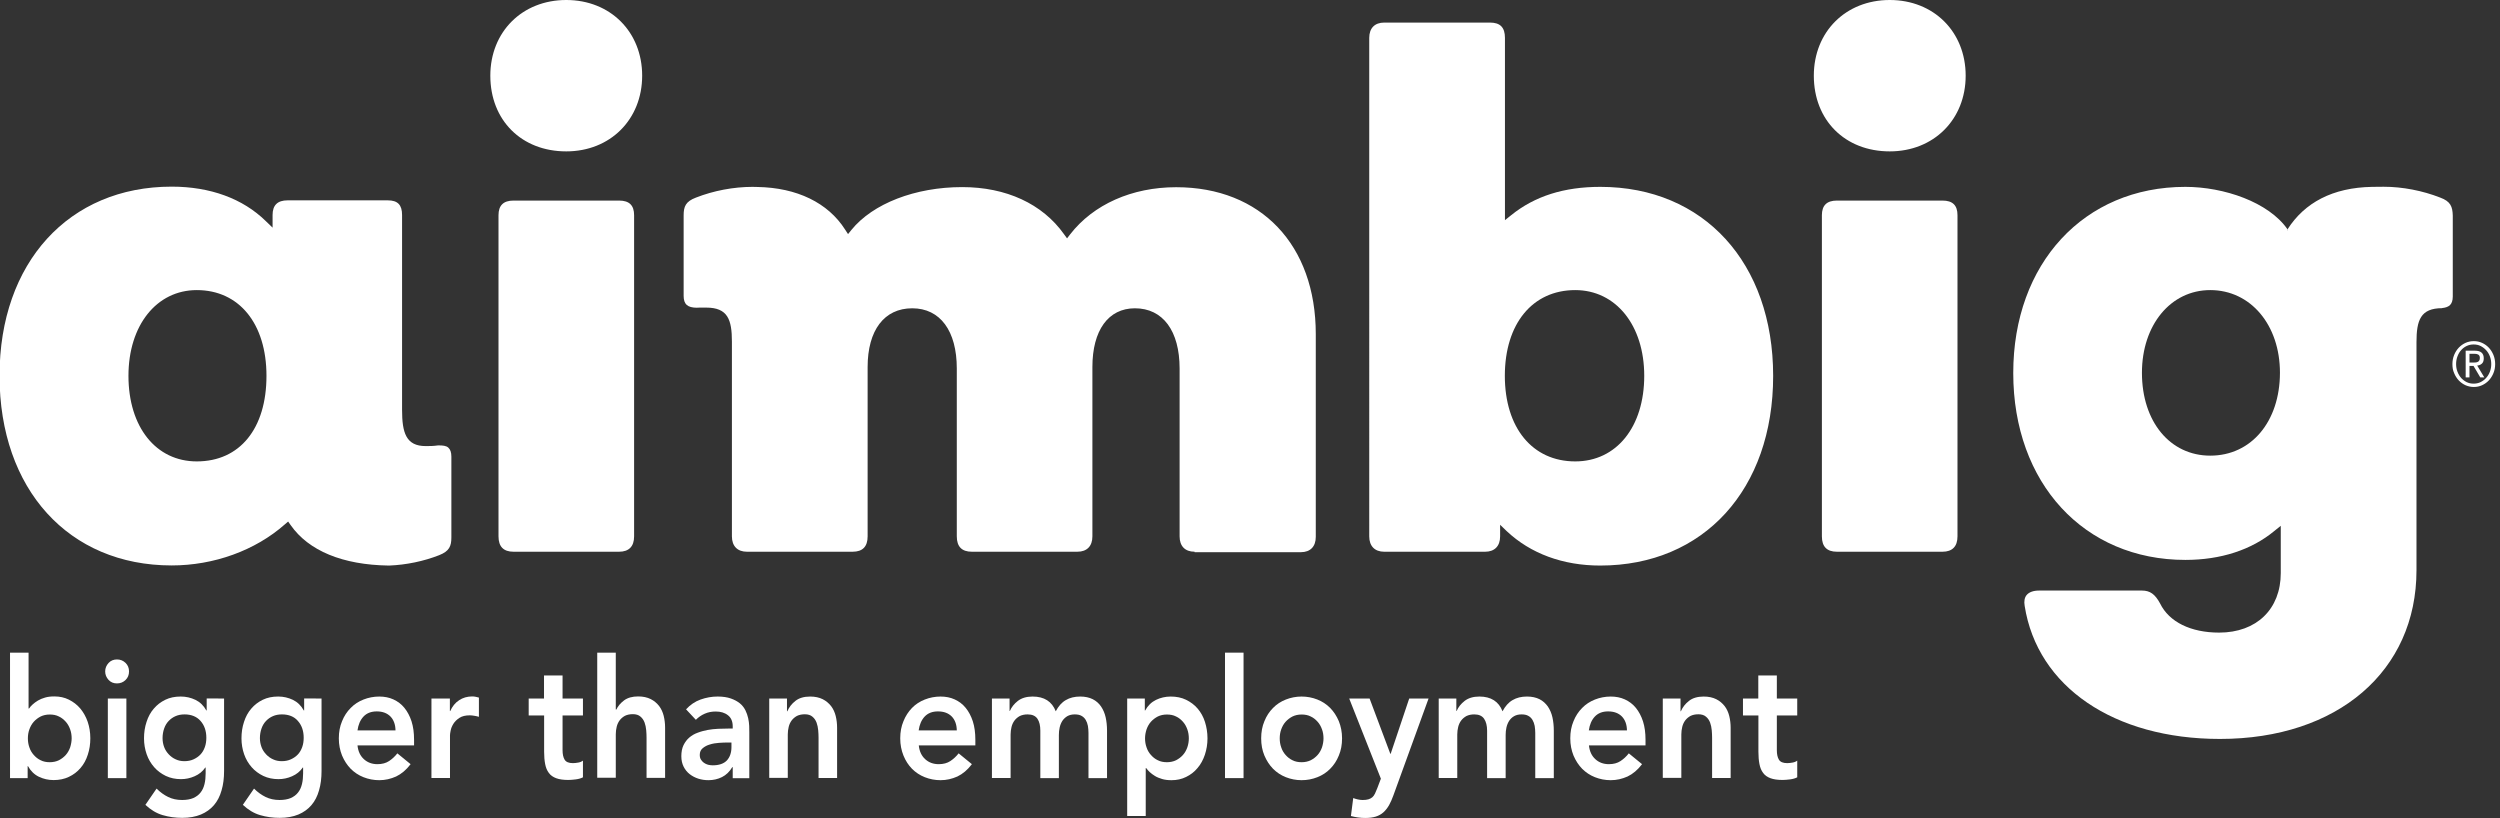
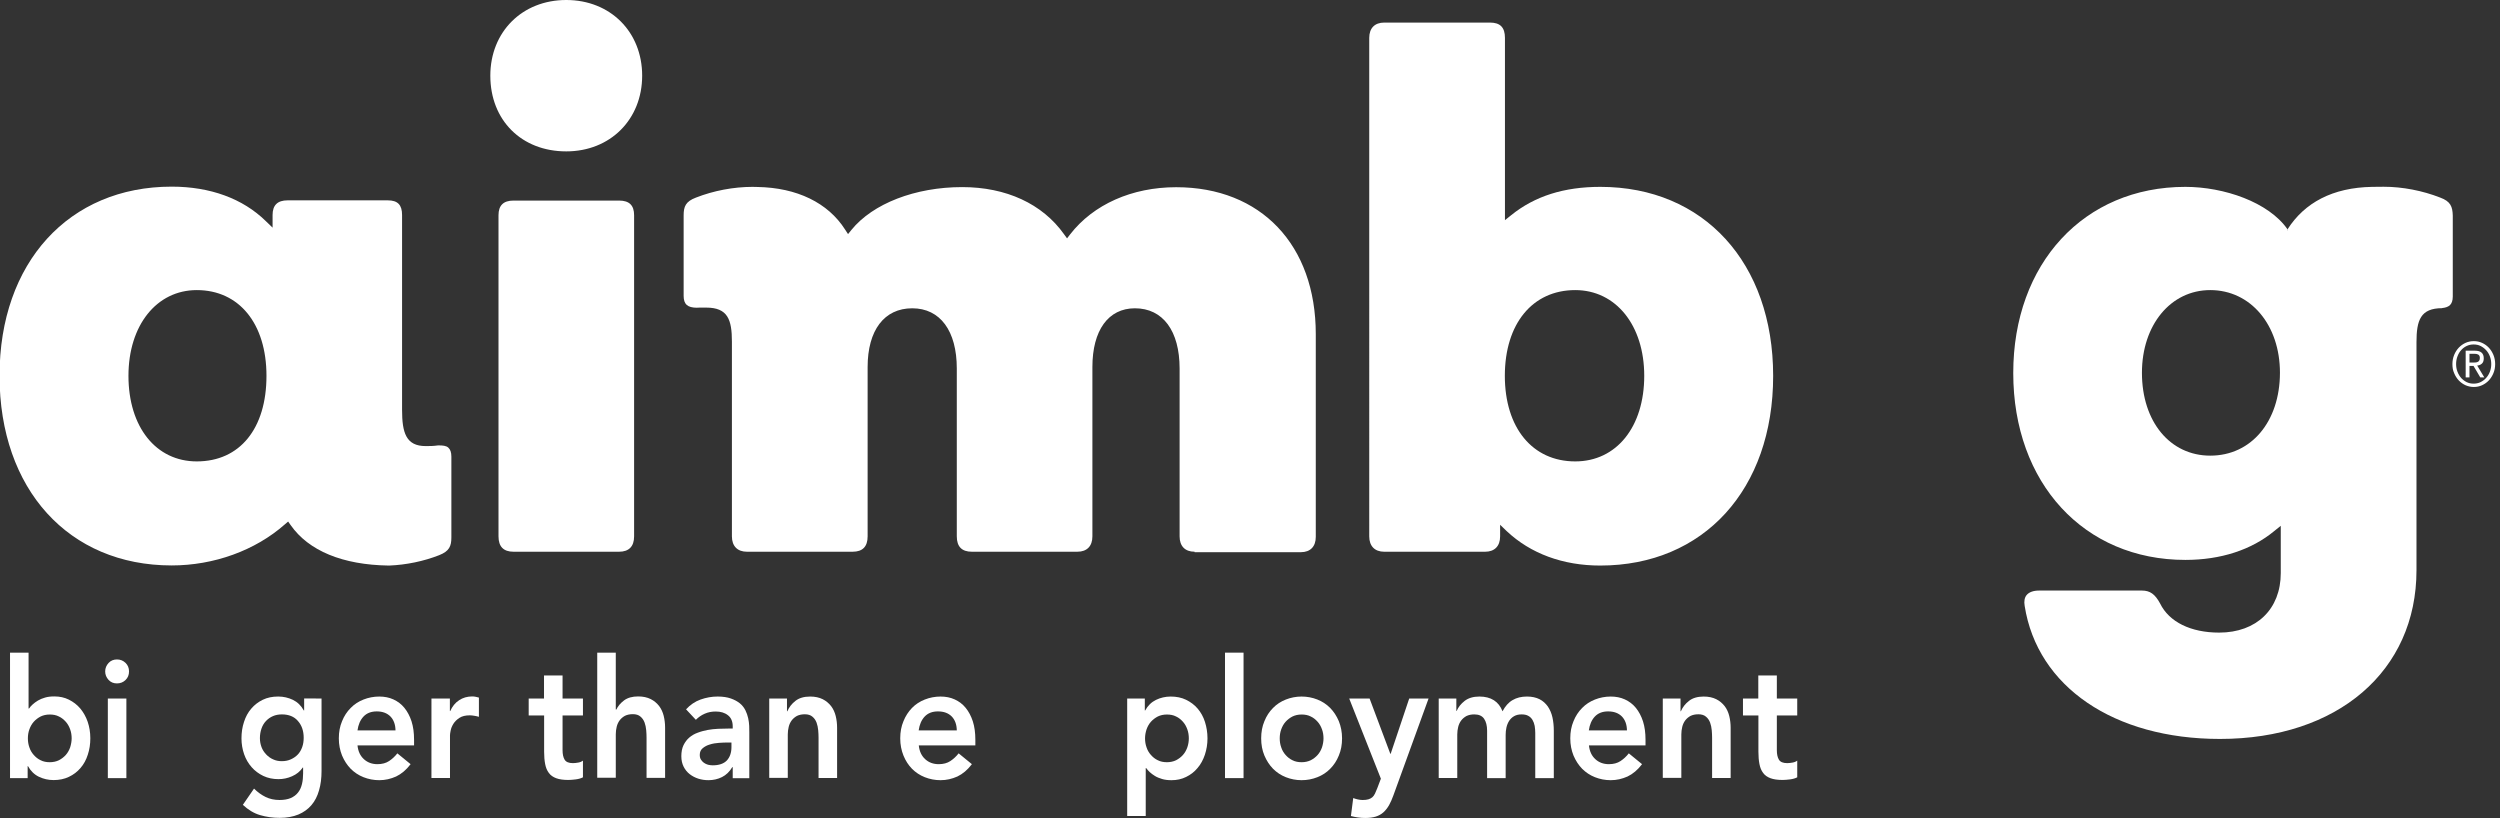
<svg xmlns="http://www.w3.org/2000/svg" xmlns:xlink="http://www.w3.org/1999/xlink" version="1.1" id="Layer_1" x="0px" y="0px" width="217px" height="71px" viewBox="0 0 217 71" style="enable-background:new 0 0 217 71;" xml:space="preserve">
  <rect x="0" y="0" width="217" height="71" fill="#333333" stroke="none" />
  <style type="text/css">
	.st0{fill:#FFFFFF;}
	.st1{clip-path:url(#SVGID_00000114056304486560698200000002770063132711083431_);fill:#FFFFFF;}
</style>
  <g>
    <path class="st0" d="M49.15,13.14c-3.88,0-6.59-2.7-6.59-6.57c0-3.81,2.77-6.57,6.59-6.57c3.82,0,6.59,2.76,6.59,6.57   C55.74,10.37,52.97,13.14,49.15,13.14L49.15,13.14z M44.57,47.89c-0.86,0-1.3-0.44-1.3-1.33V18.68c0-0.85,0.43-1.27,1.3-1.27h9.17   c0.88,0,1.3,0.41,1.3,1.27v27.88c0,0.87-0.45,1.33-1.3,1.33H44.57L44.57,47.89z" />
    <path class="st0" d="M103.69,47.89c-0.83,0-1.3-0.49-1.3-1.33V31.99c0-3.27-1.45-5.23-3.88-5.23c-2.31,0-3.69,1.91-3.69,5.1v14.7   c0,0.84-0.47,1.33-1.3,1.33h-9.17c-0.86,0-1.3-0.44-1.3-1.33V31.99c0-3.27-1.44-5.23-3.87-5.23c-2.43,0-3.87,1.91-3.87,5.1v14.7   c0,0.89-0.44,1.33-1.3,1.33h-9.18c-0.82,0-1.3-0.49-1.3-1.33V29.66c0-1.92-0.36-2.96-2.23-2.96H60.7c-0.09,0-0.15,0.01-0.22,0.01   c-0.39,0-0.69-0.08-0.87-0.24c-0.18-0.16-0.27-0.42-0.27-0.78v-7c0-0.76,0.17-1.2,1.07-1.54c1.53-0.6,3.27-0.93,4.91-0.93   c0.14,0,0.28,0,0.43,0.01c3.42,0.06,6.12,1.37,7.6,3.69l0.26,0.4l0.29-0.36c1.86-2.29,5.54-3.72,9.62-3.72   c3.81,0,6.96,1.45,8.83,4.08l0.27,0.37l0.27-0.35c2.02-2.6,5.37-4.09,9.2-4.09c7.36,0,12.12,5.01,12.12,12.75v17.6   c0,0.84-0.47,1.33-1.3,1.33H103.69L103.69,47.89z" />
    <path class="st0" d="M136.73,25.18c-3.71,0-6.11,2.92-6.11,7.44c0,4.52,2.4,7.43,6.11,7.43c3.58,0,5.99-2.99,5.99-7.43   C142.72,28.24,140.26,25.18,136.73,25.18L136.73,25.18z M138.9,49.09c-3.24,0-6.05-1.04-8.12-2.99l-0.57-0.55v1.01   c0,0.84-0.48,1.33-1.3,1.33h-8.76c-0.82,0-1.3-0.49-1.3-1.33V3.29c0-0.85,0.48-1.33,1.3-1.33h9.18c0.89,0,1.3,0.42,1.3,1.33v15.82   l0.55-0.44c2.05-1.65,4.58-2.45,7.73-2.45c8.98,0,15,6.6,15,16.41C153.91,42.48,147.88,49.09,138.9,49.09L138.9,49.09z" />
    <g>
      <defs>
        <rect id="SVGID_1_" width="216.57" height="71" />
      </defs>
      <clipPath id="SVGID_00000065057409693031985350000008464005312958426545_">
        <use xlink:href="#SVGID_1_" style="overflow:visible;" />
      </clipPath>
-       <path style="clip-path:url(#SVGID_00000065057409693031985350000008464005312958426545_);fill:#FFFFFF;" d="M164.03,13.14    c-3.88,0-6.59-2.7-6.59-6.57c0-3.81,2.77-6.57,6.59-6.57c3.82,0,6.59,2.76,6.59,6.57C170.62,10.37,167.85,13.14,164.03,13.14    L164.03,13.14z M159.44,47.89c-0.86,0-1.3-0.44-1.3-1.33V18.68c0-0.85,0.43-1.27,1.3-1.27h9.17c0.88,0,1.3,0.41,1.3,1.27v27.88    c0,0.87-0.45,1.33-1.3,1.33H159.44L159.44,47.89z" />
      <path style="clip-path:url(#SVGID_00000065057409693031985350000008464005312958426545_);fill:#FFFFFF;" d="M33.73,49.09    c-3.99-0.06-6.94-1.28-8.5-3.51l-0.22-0.31l-0.28,0.24c-2.58,2.28-6.17,3.57-9.83,3.57c-8.94,0-14.94-6.61-14.94-16.47    c0-9.81,6.01-16.41,14.94-16.41c3.35,0,6.18,1.04,8.17,2.99l0.59,0.57v-1.1c0-0.85,0.43-1.27,1.3-1.27h8.7    c0.86,0,1.24,0.39,1.24,1.27v16.91c0,1.99,0.34,3.15,2.05,3.15c0.36,0,0.66,0,1.08-0.06l0.02,0c0.4,0,0.68,0.03,0.86,0.19    c0.18,0.16,0.27,0.41,0.27,0.79v7c0,0.76-0.17,1.2-1.06,1.55c-1.35,0.53-2.86,0.84-4.32,0.9H33.73L33.73,49.09z M17.08,25.18    c-3.49,0-5.93,3.06-5.93,7.44c0,4.45,2.39,7.43,5.93,7.43c3.74,0,6.05-2.85,6.05-7.43C23.13,28.1,20.76,25.18,17.08,25.18    L17.08,25.18z" />
    </g>
    <path class="st0" d="M191.85,39.55c-3.49,0-5.93-2.95-5.93-7.19c0-4.16,2.5-7.18,5.93-7.18c3.5,0,6.05,3.02,6.05,7.18   C197.89,36.6,195.41,39.55,191.85,39.55L191.85,39.55z M211.81,17.15c-1.53-0.6-3.27-0.94-4.91-0.94c-0.14,0-0.86,0-1,0.01   c-3.43,0.06-5.86,1.37-7.34,3.68l0.03,0.06c-0.01,0.02-0.02,0.03-0.03,0.06l0-0.11c-1.64-2.37-5.53-3.69-8.87-3.69   c-8.8,0-14.94,6.65-14.94,16.16c0,9.55,6.14,16.22,14.94,16.22c3.07,0,5.74-0.87,7.72-2.51l0.56-0.45v4.1   c0,3.13-2.1,5.17-5.35,5.17c-2.47,0-4.34-0.93-5.12-2.52c-0.44-0.82-0.88-1.13-1.58-1.13h-8.93c-0.5,0-0.87,0.14-1.08,0.39   c-0.18,0.22-0.24,0.54-0.17,0.94c1.1,7.02,7.75,11.55,16.95,11.55c10.2,0,17.06-5.88,17.06-14.64v-2.89v-16.9   c0-1.92,0.35-2.96,2.23-2.96l-0.01-0.01c0.29-0.03,0.5-0.1,0.66-0.23c0.18-0.16,0.27-0.41,0.27-0.78v-7.01   C212.88,17.93,212.71,17.48,211.81,17.15L211.81,17.15z" />
    <path class="st0" d="M6.22,64.09c0-0.27-0.04-0.53-0.13-0.78C6,63.06,5.88,62.84,5.71,62.65c-0.17-0.19-0.36-0.35-0.6-0.46   c-0.23-0.12-0.5-0.17-0.79-0.17c-0.3,0-0.56,0.06-0.79,0.17c-0.23,0.12-0.43,0.27-0.6,0.46c-0.17,0.19-0.29,0.41-0.38,0.66   c-0.09,0.25-0.13,0.51-0.13,0.78c0,0.27,0.04,0.53,0.13,0.78c0.08,0.25,0.21,0.47,0.38,0.66c0.17,0.19,0.36,0.35,0.6,0.46   c0.23,0.12,0.5,0.17,0.79,0.17c0.3,0,0.56-0.06,0.79-0.17c0.23-0.12,0.43-0.27,0.6-0.46c0.17-0.19,0.29-0.41,0.38-0.66   C6.17,64.61,6.22,64.35,6.22,64.09L6.22,64.09z M0.87,56.65h1.61v4.85h0.04c0.08-0.12,0.18-0.23,0.31-0.35   c0.13-0.12,0.28-0.23,0.46-0.34c0.18-0.11,0.38-0.19,0.62-0.26c0.23-0.07,0.5-0.1,0.81-0.1c0.46,0,0.88,0.09,1.26,0.28   c0.38,0.19,0.71,0.44,0.99,0.77c0.27,0.33,0.49,0.71,0.64,1.15c0.15,0.44,0.23,0.92,0.23,1.43s-0.07,0.98-0.22,1.43   c-0.14,0.44-0.35,0.83-0.63,1.15c-0.28,0.33-0.61,0.58-1.01,0.77c-0.39,0.19-0.84,0.28-1.33,0.28c-0.46,0-0.88-0.1-1.28-0.29   c-0.39-0.19-0.71-0.5-0.94-0.92H2.4v1.04H0.87V56.65L0.87,56.65z" />
    <path class="st0" d="M9.36,60.63h1.61v6.91H9.36V60.63L9.36,60.63z M9.13,58.28c0-0.28,0.1-0.52,0.29-0.73   c0.19-0.21,0.44-0.31,0.73-0.31c0.3,0,0.54,0.1,0.75,0.3c0.2,0.2,0.3,0.44,0.3,0.74c0,0.3-0.1,0.55-0.3,0.74   c-0.2,0.2-0.45,0.3-0.75,0.3c-0.3,0-0.54-0.1-0.73-0.31C9.23,58.8,9.13,58.56,9.13,58.28L9.13,58.28z" />
-     <path class="st0" d="M16.02,62.01c-0.29,0-0.55,0.05-0.78,0.15c-0.23,0.1-0.43,0.24-0.6,0.42c-0.17,0.18-0.3,0.39-0.39,0.65   c-0.09,0.25-0.14,0.54-0.14,0.84c0,0.28,0.05,0.54,0.14,0.78c0.09,0.24,0.23,0.45,0.4,0.63c0.17,0.18,0.37,0.33,0.6,0.43   c0.23,0.11,0.48,0.16,0.75,0.16c0.3,0,0.56-0.05,0.8-0.16c0.24-0.11,0.44-0.25,0.6-0.42c0.17-0.18,0.29-0.39,0.38-0.64   c0.09-0.25,0.13-0.52,0.13-0.81c0-0.6-0.17-1.09-0.51-1.47C17.07,62.2,16.61,62.01,16.02,62.01L16.02,62.01z M19.45,60.63v6.29   c0,0.62-0.07,1.19-0.22,1.69c-0.14,0.5-0.36,0.93-0.66,1.28c-0.3,0.35-0.68,0.62-1.13,0.81c-0.46,0.19-1,0.29-1.62,0.29   c-0.6,0-1.17-0.08-1.71-0.24c-0.54-0.16-1.03-0.46-1.49-0.89l0.97-1.41c0.32,0.32,0.66,0.56,1.01,0.73   c0.35,0.17,0.75,0.26,1.21,0.26c0.38,0,0.71-0.06,0.97-0.17c0.26-0.12,0.47-0.27,0.63-0.48c0.16-0.2,0.27-0.44,0.34-0.73   c0.07-0.28,0.1-0.6,0.1-0.94v-0.5h-0.03c-0.23,0.34-0.54,0.59-0.93,0.76c-0.38,0.17-0.78,0.25-1.18,0.25   c-0.48,0-0.92-0.09-1.32-0.28c-0.39-0.19-0.73-0.44-1.01-0.76c-0.28-0.32-0.5-0.69-0.65-1.12c-0.15-0.43-0.23-0.89-0.23-1.38   c0-0.51,0.07-0.98,0.22-1.43c0.14-0.44,0.35-0.83,0.63-1.15c0.28-0.33,0.61-0.58,1-0.77c0.39-0.19,0.83-0.28,1.34-0.28   c0.46,0,0.88,0.1,1.28,0.29c0.39,0.19,0.71,0.5,0.94,0.92h0.03v-1.04H19.45L19.45,60.63z" />
    <path class="st0" d="M24.47,62.01c-0.29,0-0.55,0.05-0.78,0.15c-0.23,0.1-0.43,0.24-0.6,0.42c-0.17,0.18-0.3,0.39-0.39,0.65   c-0.09,0.25-0.14,0.54-0.14,0.84c0,0.28,0.05,0.54,0.14,0.78c0.09,0.24,0.23,0.45,0.4,0.63c0.17,0.18,0.37,0.33,0.6,0.43   c0.23,0.11,0.48,0.16,0.75,0.16c0.3,0,0.56-0.05,0.8-0.16c0.24-0.11,0.44-0.25,0.6-0.42c0.17-0.18,0.29-0.39,0.38-0.64   c0.09-0.25,0.13-0.52,0.13-0.81c0-0.6-0.17-1.09-0.51-1.47C25.53,62.2,25.07,62.01,24.47,62.01L24.47,62.01z M27.91,60.63v6.29   c0,0.62-0.07,1.19-0.22,1.69c-0.14,0.5-0.36,0.93-0.66,1.28c-0.3,0.35-0.68,0.62-1.13,0.81c-0.46,0.19-1,0.29-1.62,0.29   c-0.6,0-1.17-0.08-1.71-0.24c-0.54-0.16-1.03-0.46-1.49-0.89l0.97-1.41c0.32,0.32,0.66,0.56,1.01,0.73   c0.35,0.17,0.75,0.26,1.21,0.26c0.38,0,0.71-0.06,0.97-0.17c0.26-0.12,0.47-0.27,0.63-0.48c0.16-0.2,0.27-0.44,0.34-0.73   c0.07-0.28,0.1-0.6,0.1-0.94v-0.5h-0.03c-0.23,0.34-0.54,0.59-0.93,0.76c-0.38,0.17-0.78,0.25-1.18,0.25   c-0.48,0-0.92-0.09-1.32-0.28c-0.39-0.19-0.73-0.44-1.01-0.76c-0.28-0.32-0.5-0.69-0.65-1.12c-0.15-0.43-0.23-0.89-0.23-1.38   c0-0.51,0.07-0.98,0.22-1.43c0.14-0.44,0.35-0.83,0.63-1.15c0.28-0.33,0.61-0.58,1-0.77c0.39-0.19,0.83-0.28,1.34-0.28   c0.46,0,0.88,0.1,1.28,0.29c0.39,0.19,0.71,0.5,0.94,0.92h0.03v-1.04H27.91L27.91,60.63z" />
    <path class="st0" d="M34.33,63.39c-0.01-0.51-0.16-0.91-0.44-1.2c-0.29-0.29-0.68-0.44-1.19-0.44c-0.48,0-0.87,0.15-1.15,0.45   c-0.28,0.3-0.45,0.7-0.52,1.2H34.33L34.33,63.39z M31.03,64.69c0.05,0.52,0.24,0.92,0.56,1.21c0.32,0.29,0.71,0.43,1.17,0.43   c0.4,0,0.74-0.09,1.01-0.27c0.27-0.18,0.51-0.4,0.72-0.67l1.15,0.94c-0.38,0.5-0.8,0.85-1.26,1.07c-0.47,0.21-0.95,0.32-1.46,0.32   c-0.48,0-0.94-0.09-1.37-0.26c-0.43-0.17-0.8-0.42-1.11-0.73c-0.31-0.32-0.56-0.7-0.75-1.15c-0.18-0.45-0.28-0.94-0.28-1.49   c0-0.55,0.09-1.04,0.28-1.49c0.18-0.45,0.43-0.83,0.75-1.15c0.31-0.32,0.68-0.56,1.11-0.73c0.43-0.17,0.89-0.26,1.37-0.26   c0.45,0,0.86,0.08,1.23,0.25c0.37,0.17,0.69,0.41,0.95,0.73c0.26,0.32,0.47,0.71,0.62,1.17c0.15,0.47,0.22,1,0.22,1.61v0.48H31.03   L31.03,64.69z" />
    <path class="st0" d="M37.44,60.63h1.61v1.09h0.03c0.18-0.4,0.43-0.72,0.77-0.94c0.33-0.22,0.71-0.33,1.14-0.33   c0.1,0,0.19,0.01,0.29,0.03c0.09,0.02,0.19,0.04,0.29,0.07v1.67c-0.13-0.04-0.27-0.07-0.4-0.09c-0.13-0.02-0.26-0.04-0.38-0.04   c-0.38,0-0.68,0.07-0.91,0.22c-0.23,0.15-0.4,0.32-0.52,0.51c-0.12,0.19-0.2,0.38-0.24,0.58c-0.04,0.19-0.06,0.34-0.06,0.43v3.7   h-1.61V60.63L37.44,60.63z" />
    <path class="st0" d="M45.89,62.1v-1.47h1.33v-2h1.61v2h1.77v1.47h-1.77v3.02c0,0.35,0.06,0.62,0.18,0.82   c0.12,0.2,0.36,0.3,0.72,0.3c0.14,0,0.3-0.02,0.47-0.05c0.17-0.03,0.3-0.09,0.4-0.17v1.45c-0.17,0.09-0.38,0.15-0.62,0.18   c-0.25,0.03-0.46,0.05-0.65,0.05c-0.43,0-0.78-0.05-1.05-0.15c-0.27-0.1-0.49-0.25-0.64-0.46c-0.16-0.21-0.26-0.46-0.32-0.77   c-0.06-0.31-0.09-0.66-0.09-1.07V62.1H45.89L45.89,62.1z" />
    <path class="st0" d="M53.47,61.59h0.03c0.13-0.29,0.35-0.55,0.66-0.79c0.32-0.24,0.73-0.35,1.23-0.35c0.43,0,0.79,0.08,1.09,0.23   c0.3,0.15,0.54,0.36,0.73,0.6c0.19,0.25,0.32,0.54,0.4,0.86c0.08,0.33,0.12,0.67,0.12,1.02v4.36h-1.61v-3.5   c0-0.19-0.01-0.41-0.03-0.64c-0.02-0.24-0.07-0.46-0.14-0.66c-0.08-0.21-0.19-0.38-0.36-0.52c-0.16-0.14-0.38-0.21-0.66-0.21   c-0.27,0-0.49,0.05-0.68,0.14c-0.18,0.1-0.34,0.23-0.46,0.39c-0.12,0.16-0.21,0.35-0.26,0.56c-0.05,0.21-0.08,0.43-0.08,0.66v3.77   h-1.61V56.65h1.61V61.59L53.47,61.59z" />
    <path class="st0" d="M63.5,64.45h-0.34c-0.22,0-0.47,0.01-0.75,0.03c-0.28,0.02-0.54,0.06-0.79,0.14   c-0.25,0.07-0.45,0.18-0.62,0.32c-0.17,0.14-0.26,0.33-0.26,0.58c0,0.16,0.03,0.3,0.1,0.41c0.07,0.11,0.15,0.2,0.26,0.28   c0.11,0.08,0.23,0.13,0.36,0.17c0.13,0.03,0.27,0.05,0.4,0.05c0.55,0,0.96-0.14,1.23-0.42c0.26-0.28,0.4-0.67,0.4-1.16V64.45   L63.5,64.45z M63.6,66.59h-0.04c-0.23,0.39-0.53,0.68-0.89,0.86c-0.36,0.18-0.75,0.27-1.18,0.27c-0.3,0-0.58-0.04-0.87-0.13   c-0.28-0.09-0.53-0.22-0.75-0.39c-0.22-0.17-0.4-0.39-0.53-0.65c-0.13-0.26-0.2-0.56-0.2-0.91c0-0.37,0.06-0.69,0.19-0.96   c0.13-0.26,0.29-0.48,0.5-0.66c0.21-0.18,0.45-0.32,0.73-0.42c0.28-0.11,0.57-0.18,0.87-0.24c0.3-0.05,0.6-0.09,0.91-0.1   c0.3-0.01,0.59-0.02,0.86-0.02h0.4v-0.19c0-0.43-0.14-0.76-0.42-0.97c-0.28-0.22-0.63-0.32-1.06-0.32c-0.34,0-0.66,0.06-0.95,0.19   c-0.3,0.13-0.55,0.31-0.77,0.53l-0.85-0.91c0.36-0.39,0.78-0.68,1.26-0.85c0.48-0.17,0.97-0.26,1.48-0.26   c0.46,0,0.84,0.06,1.15,0.17c0.31,0.11,0.57,0.25,0.78,0.42c0.21,0.17,0.36,0.37,0.48,0.6c0.11,0.23,0.19,0.45,0.24,0.68   c0.05,0.23,0.08,0.45,0.09,0.67c0.01,0.22,0.01,0.41,0.01,0.57v3.98H63.6V66.59L63.6,66.59z" />
    <path class="st0" d="M66.78,60.63h1.53v1.11h0.03c0.15-0.35,0.38-0.65,0.7-0.9c0.31-0.25,0.74-0.38,1.28-0.38   c0.43,0,0.79,0.08,1.09,0.23c0.3,0.15,0.54,0.36,0.73,0.6c0.19,0.25,0.32,0.54,0.4,0.86c0.08,0.33,0.12,0.67,0.12,1.02v4.36h-1.61   v-3.5c0-0.19-0.01-0.41-0.03-0.64c-0.02-0.24-0.07-0.46-0.14-0.66c-0.08-0.21-0.19-0.38-0.36-0.52c-0.16-0.14-0.38-0.21-0.66-0.21   c-0.27,0-0.49,0.05-0.68,0.14c-0.18,0.1-0.34,0.23-0.46,0.39c-0.12,0.16-0.21,0.35-0.26,0.56c-0.05,0.21-0.08,0.43-0.08,0.66v3.77   h-1.61V60.63L66.78,60.63z" />
    <path class="st0" d="M83.05,63.39c-0.01-0.51-0.16-0.91-0.44-1.2c-0.29-0.29-0.68-0.44-1.2-0.44c-0.48,0-0.87,0.15-1.15,0.45   c-0.28,0.3-0.45,0.7-0.52,1.2H83.05L83.05,63.39z M79.75,64.69c0.05,0.52,0.24,0.92,0.56,1.21c0.32,0.29,0.71,0.43,1.17,0.43   c0.4,0,0.74-0.09,1.01-0.27c0.27-0.18,0.51-0.4,0.72-0.67l1.15,0.94c-0.38,0.5-0.8,0.85-1.26,1.07c-0.47,0.21-0.95,0.32-1.46,0.32   c-0.48,0-0.94-0.09-1.37-0.26c-0.43-0.17-0.8-0.42-1.11-0.73c-0.31-0.32-0.56-0.7-0.74-1.15c-0.18-0.45-0.28-0.94-0.28-1.49   c0-0.55,0.09-1.04,0.28-1.49c0.18-0.45,0.43-0.83,0.74-1.15c0.31-0.32,0.68-0.56,1.11-0.73c0.43-0.17,0.89-0.26,1.37-0.26   c0.45,0,0.86,0.08,1.23,0.25c0.37,0.17,0.69,0.41,0.95,0.73c0.26,0.32,0.47,0.71,0.62,1.17c0.15,0.47,0.22,1,0.22,1.61v0.48H79.75   L79.75,64.69z" />
-     <path class="st0" d="M86.1,60.63h1.53v1.08h0.03c0.14-0.33,0.37-0.62,0.69-0.87c0.32-0.25,0.75-0.38,1.28-0.38   c1.01,0,1.68,0.43,2.01,1.28c0.23-0.44,0.52-0.77,0.87-0.97c0.35-0.21,0.77-0.31,1.25-0.31c0.43,0,0.79,0.08,1.09,0.23   c0.3,0.15,0.54,0.37,0.72,0.63c0.18,0.27,0.32,0.58,0.4,0.94c0.08,0.36,0.12,0.75,0.12,1.16v4.12h-1.61v-3.92   c0-0.21-0.02-0.42-0.05-0.61c-0.04-0.2-0.1-0.37-0.19-0.52c-0.09-0.15-0.21-0.27-0.36-0.35c-0.15-0.09-0.35-0.13-0.59-0.13   c-0.25,0-0.46,0.05-0.64,0.15c-0.17,0.1-0.32,0.24-0.43,0.4c-0.11,0.17-0.19,0.36-0.24,0.58c-0.05,0.22-0.07,0.43-0.07,0.66v3.74   h-1.61v-4.12c0-0.43-0.08-0.78-0.25-1.03c-0.17-0.25-0.45-0.38-0.85-0.38c-0.27,0-0.49,0.05-0.68,0.14   c-0.18,0.1-0.34,0.23-0.46,0.39c-0.12,0.16-0.21,0.35-0.26,0.56c-0.05,0.21-0.08,0.43-0.08,0.66v3.77H86.1V60.63L86.1,60.63z" />
    <path class="st0" d="M103.19,64.09c0-0.27-0.04-0.53-0.13-0.78c-0.09-0.25-0.21-0.47-0.38-0.66c-0.17-0.19-0.36-0.35-0.6-0.46   c-0.23-0.12-0.5-0.17-0.79-0.17c-0.3,0-0.56,0.06-0.79,0.17c-0.23,0.12-0.43,0.27-0.6,0.46c-0.17,0.19-0.29,0.41-0.38,0.66   c-0.08,0.25-0.13,0.51-0.13,0.78c0,0.27,0.04,0.53,0.13,0.78c0.08,0.25,0.21,0.47,0.38,0.66c0.17,0.19,0.36,0.35,0.6,0.46   c0.23,0.12,0.5,0.17,0.79,0.17c0.3,0,0.56-0.06,0.79-0.17c0.23-0.12,0.43-0.27,0.6-0.46c0.17-0.19,0.29-0.41,0.38-0.66   C103.15,64.61,103.19,64.35,103.19,64.09L103.19,64.09z M97.84,60.63h1.53v1.04h0.03c0.23-0.42,0.55-0.73,0.94-0.92   c0.39-0.19,0.82-0.29,1.28-0.29c0.49,0,0.94,0.09,1.33,0.28c0.39,0.19,0.73,0.44,1.01,0.77c0.28,0.33,0.49,0.71,0.63,1.15   c0.14,0.44,0.22,0.92,0.22,1.43s-0.08,0.98-0.23,1.43c-0.15,0.44-0.36,0.83-0.64,1.15c-0.27,0.33-0.6,0.58-0.99,0.77   c-0.38,0.19-0.81,0.28-1.26,0.28c-0.3,0-0.57-0.03-0.81-0.1c-0.23-0.07-0.44-0.15-0.62-0.26c-0.18-0.11-0.33-0.22-0.46-0.34   c-0.13-0.12-0.23-0.24-0.31-0.35h-0.04v4.16h-1.61V60.63L97.84,60.63z" />
    <polygon class="st0" points="106.33,56.65 107.94,56.65 107.94,67.54 106.33,67.54 106.33,56.65  " />
    <path class="st0" d="M111.08,64.09c0,0.27,0.04,0.53,0.13,0.78c0.08,0.25,0.21,0.47,0.38,0.66c0.17,0.19,0.36,0.35,0.6,0.46   c0.23,0.12,0.5,0.17,0.79,0.17c0.3,0,0.56-0.06,0.79-0.17c0.23-0.12,0.43-0.27,0.6-0.46c0.17-0.19,0.29-0.41,0.38-0.66   c0.08-0.25,0.13-0.51,0.13-0.78c0-0.27-0.04-0.53-0.13-0.78c-0.09-0.25-0.21-0.47-0.38-0.66c-0.17-0.19-0.36-0.35-0.6-0.46   c-0.23-0.12-0.5-0.17-0.79-0.17c-0.3,0-0.56,0.06-0.79,0.17c-0.23,0.12-0.43,0.27-0.6,0.46c-0.17,0.19-0.29,0.41-0.38,0.66   C111.12,63.56,111.08,63.82,111.08,64.09L111.08,64.09z M109.47,64.09c0-0.55,0.09-1.04,0.28-1.49c0.18-0.45,0.43-0.83,0.75-1.15   c0.31-0.32,0.68-0.56,1.11-0.73c0.43-0.17,0.89-0.26,1.37-0.26s0.94,0.09,1.37,0.26c0.43,0.17,0.8,0.42,1.11,0.73   c0.31,0.32,0.56,0.7,0.75,1.15c0.18,0.45,0.28,0.94,0.28,1.49c0,0.55-0.09,1.04-0.28,1.49c-0.18,0.45-0.43,0.83-0.75,1.15   c-0.31,0.32-0.68,0.56-1.11,0.73c-0.43,0.17-0.89,0.26-1.37,0.26s-0.94-0.09-1.37-0.26c-0.43-0.17-0.8-0.42-1.11-0.73   c-0.31-0.32-0.56-0.7-0.75-1.15C109.56,65.13,109.47,64.63,109.47,64.09L109.47,64.09z" />
    <path class="st0" d="M117.11,60.63h1.77l1.8,4.8h0.03l1.61-4.8H124l-3.05,8.4c-0.12,0.33-0.24,0.61-0.38,0.86   c-0.14,0.24-0.3,0.45-0.49,0.62c-0.19,0.17-0.41,0.29-0.66,0.37c-0.26,0.08-0.56,0.12-0.92,0.12c-0.42,0-0.83-0.06-1.24-0.17   l0.2-1.56c0.13,0.05,0.26,0.09,0.4,0.12c0.14,0.03,0.28,0.05,0.42,0.05c0.2,0,0.36-0.02,0.5-0.06c0.13-0.04,0.25-0.1,0.34-0.18   c0.09-0.08,0.17-0.19,0.23-0.32c0.06-0.13,0.13-0.29,0.2-0.47l0.31-0.82L117.11,60.63L117.11,60.63z" />
    <path class="st0" d="M124.88,60.63h1.53v1.08h0.03c0.14-0.33,0.37-0.62,0.69-0.87c0.32-0.25,0.75-0.38,1.28-0.38   c1.01,0,1.68,0.43,2.01,1.28c0.23-0.44,0.52-0.77,0.87-0.97c0.35-0.21,0.77-0.31,1.25-0.31c0.43,0,0.79,0.08,1.09,0.23   c0.3,0.15,0.53,0.37,0.72,0.63c0.18,0.27,0.32,0.58,0.4,0.94c0.08,0.36,0.12,0.75,0.12,1.16v4.12h-1.61v-3.92   c0-0.21-0.02-0.42-0.05-0.61c-0.04-0.2-0.1-0.37-0.19-0.52c-0.09-0.15-0.21-0.27-0.36-0.35c-0.15-0.09-0.35-0.13-0.59-0.13   c-0.25,0-0.46,0.05-0.64,0.15s-0.32,0.24-0.43,0.4c-0.11,0.17-0.19,0.36-0.24,0.58c-0.05,0.22-0.07,0.43-0.07,0.66v3.74h-1.61   v-4.12c0-0.43-0.09-0.78-0.26-1.03c-0.17-0.25-0.45-0.38-0.85-0.38c-0.27,0-0.49,0.05-0.68,0.14c-0.18,0.1-0.34,0.23-0.46,0.39   c-0.12,0.16-0.21,0.35-0.26,0.56c-0.05,0.21-0.08,0.43-0.08,0.66v3.77h-1.61V60.63L124.88,60.63z" />
    <path class="st0" d="M141.22,63.39c-0.01-0.51-0.16-0.91-0.44-1.2c-0.29-0.29-0.68-0.44-1.2-0.44c-0.48,0-0.87,0.15-1.15,0.45   c-0.28,0.3-0.45,0.7-0.52,1.2H141.22L141.22,63.39z M137.92,64.69c0.05,0.52,0.24,0.92,0.56,1.21c0.32,0.29,0.71,0.43,1.17,0.43   c0.4,0,0.74-0.09,1.01-0.27c0.27-0.18,0.51-0.4,0.72-0.67l1.15,0.94c-0.38,0.5-0.8,0.85-1.26,1.07c-0.47,0.21-0.95,0.32-1.46,0.32   c-0.48,0-0.94-0.09-1.37-0.26c-0.43-0.17-0.8-0.42-1.11-0.73c-0.31-0.32-0.56-0.7-0.75-1.15c-0.18-0.45-0.28-0.94-0.28-1.49   c0-0.55,0.09-1.04,0.28-1.49c0.18-0.45,0.43-0.83,0.75-1.15c0.31-0.32,0.68-0.56,1.11-0.73c0.43-0.17,0.89-0.26,1.37-0.26   c0.45,0,0.86,0.08,1.23,0.25c0.37,0.17,0.69,0.41,0.95,0.73c0.26,0.32,0.47,0.71,0.62,1.17c0.15,0.47,0.22,1,0.22,1.61v0.48H137.92   L137.92,64.69z" />
    <path class="st0" d="M144.34,60.63h1.53v1.11h0.03c0.15-0.35,0.38-0.65,0.7-0.9c0.31-0.25,0.74-0.38,1.28-0.38   c0.43,0,0.79,0.08,1.09,0.23c0.3,0.15,0.54,0.36,0.73,0.6c0.19,0.25,0.32,0.54,0.4,0.86c0.08,0.33,0.12,0.67,0.12,1.02v4.36h-1.61   v-3.5c0-0.19-0.01-0.41-0.03-0.64c-0.02-0.24-0.07-0.46-0.14-0.66c-0.08-0.21-0.19-0.38-0.36-0.52c-0.16-0.14-0.38-0.21-0.66-0.21   c-0.27,0-0.49,0.05-0.68,0.14c-0.18,0.1-0.34,0.23-0.46,0.39c-0.12,0.16-0.21,0.35-0.26,0.56c-0.05,0.21-0.08,0.43-0.08,0.66v3.77   h-1.61V60.63L144.34,60.63z" />
    <path class="st0" d="M151.29,62.1v-1.47h1.33v-2h1.61v2H156v1.47h-1.77v3.02c0,0.35,0.06,0.62,0.18,0.82   c0.12,0.2,0.36,0.3,0.72,0.3c0.14,0,0.3-0.02,0.47-0.05c0.17-0.03,0.3-0.09,0.4-0.17v1.45c-0.17,0.09-0.38,0.15-0.62,0.18   c-0.25,0.03-0.46,0.05-0.65,0.05c-0.43,0-0.78-0.05-1.05-0.15c-0.27-0.1-0.49-0.25-0.64-0.46c-0.16-0.21-0.26-0.46-0.32-0.77   c-0.06-0.31-0.09-0.66-0.09-1.07V62.1H151.29L151.29,62.1z" />
    <path class="st0" d="M214.34,31.47h0.34c0.07,0,0.14,0,0.21-0.01c0.07-0.01,0.13-0.02,0.18-0.05c0.05-0.02,0.1-0.06,0.13-0.12   c0.03-0.05,0.05-0.13,0.05-0.22c0-0.08-0.01-0.14-0.04-0.19c-0.03-0.05-0.07-0.08-0.11-0.11c-0.05-0.02-0.1-0.04-0.15-0.05   c-0.06-0.01-0.11-0.01-0.17-0.01h-0.43V31.47L214.34,31.47z M214.01,30.44h0.82c0.5,0,0.76,0.22,0.76,0.66   c0,0.21-0.05,0.36-0.16,0.46c-0.11,0.1-0.25,0.16-0.41,0.17l0.62,1.03h-0.35l-0.59-1h-0.35v1h-0.33V30.44L214.01,30.44z    M213.19,31.6c0,0.24,0.04,0.47,0.12,0.67c0.08,0.21,0.19,0.39,0.32,0.54c0.14,0.15,0.3,0.27,0.48,0.36   c0.19,0.09,0.38,0.13,0.6,0.13c0.21,0,0.41-0.04,0.6-0.13c0.18-0.09,0.35-0.21,0.48-0.36c0.14-0.15,0.25-0.33,0.33-0.54   c0.08-0.21,0.12-0.43,0.12-0.67c0-0.24-0.04-0.46-0.12-0.67c-0.08-0.21-0.19-0.39-0.33-0.54c-0.14-0.15-0.3-0.27-0.48-0.36   c-0.18-0.09-0.38-0.13-0.6-0.13c-0.21,0-0.41,0.04-0.6,0.13c-0.19,0.09-0.35,0.21-0.48,0.36c-0.14,0.15-0.24,0.33-0.32,0.54   C213.23,31.14,213.19,31.36,213.19,31.6L213.19,31.6z M212.87,31.6c0-0.28,0.05-0.54,0.15-0.79c0.1-0.24,0.23-0.45,0.4-0.63   c0.17-0.18,0.37-0.32,0.59-0.42c0.22-0.1,0.46-0.15,0.72-0.15c0.25,0,0.49,0.05,0.71,0.15c0.22,0.1,0.42,0.24,0.59,0.42   c0.17,0.18,0.3,0.39,0.4,0.63c0.1,0.24,0.15,0.51,0.15,0.79c0,0.29-0.05,0.55-0.15,0.79c-0.1,0.24-0.23,0.45-0.4,0.63   c-0.17,0.18-0.37,0.32-0.59,0.42c-0.22,0.1-0.46,0.15-0.71,0.15c-0.25,0-0.49-0.05-0.72-0.15c-0.22-0.1-0.42-0.24-0.59-0.42   c-0.17-0.18-0.3-0.39-0.4-0.63C212.91,32.15,212.87,31.89,212.87,31.6L212.87,31.6z" />
  </g>
</svg>